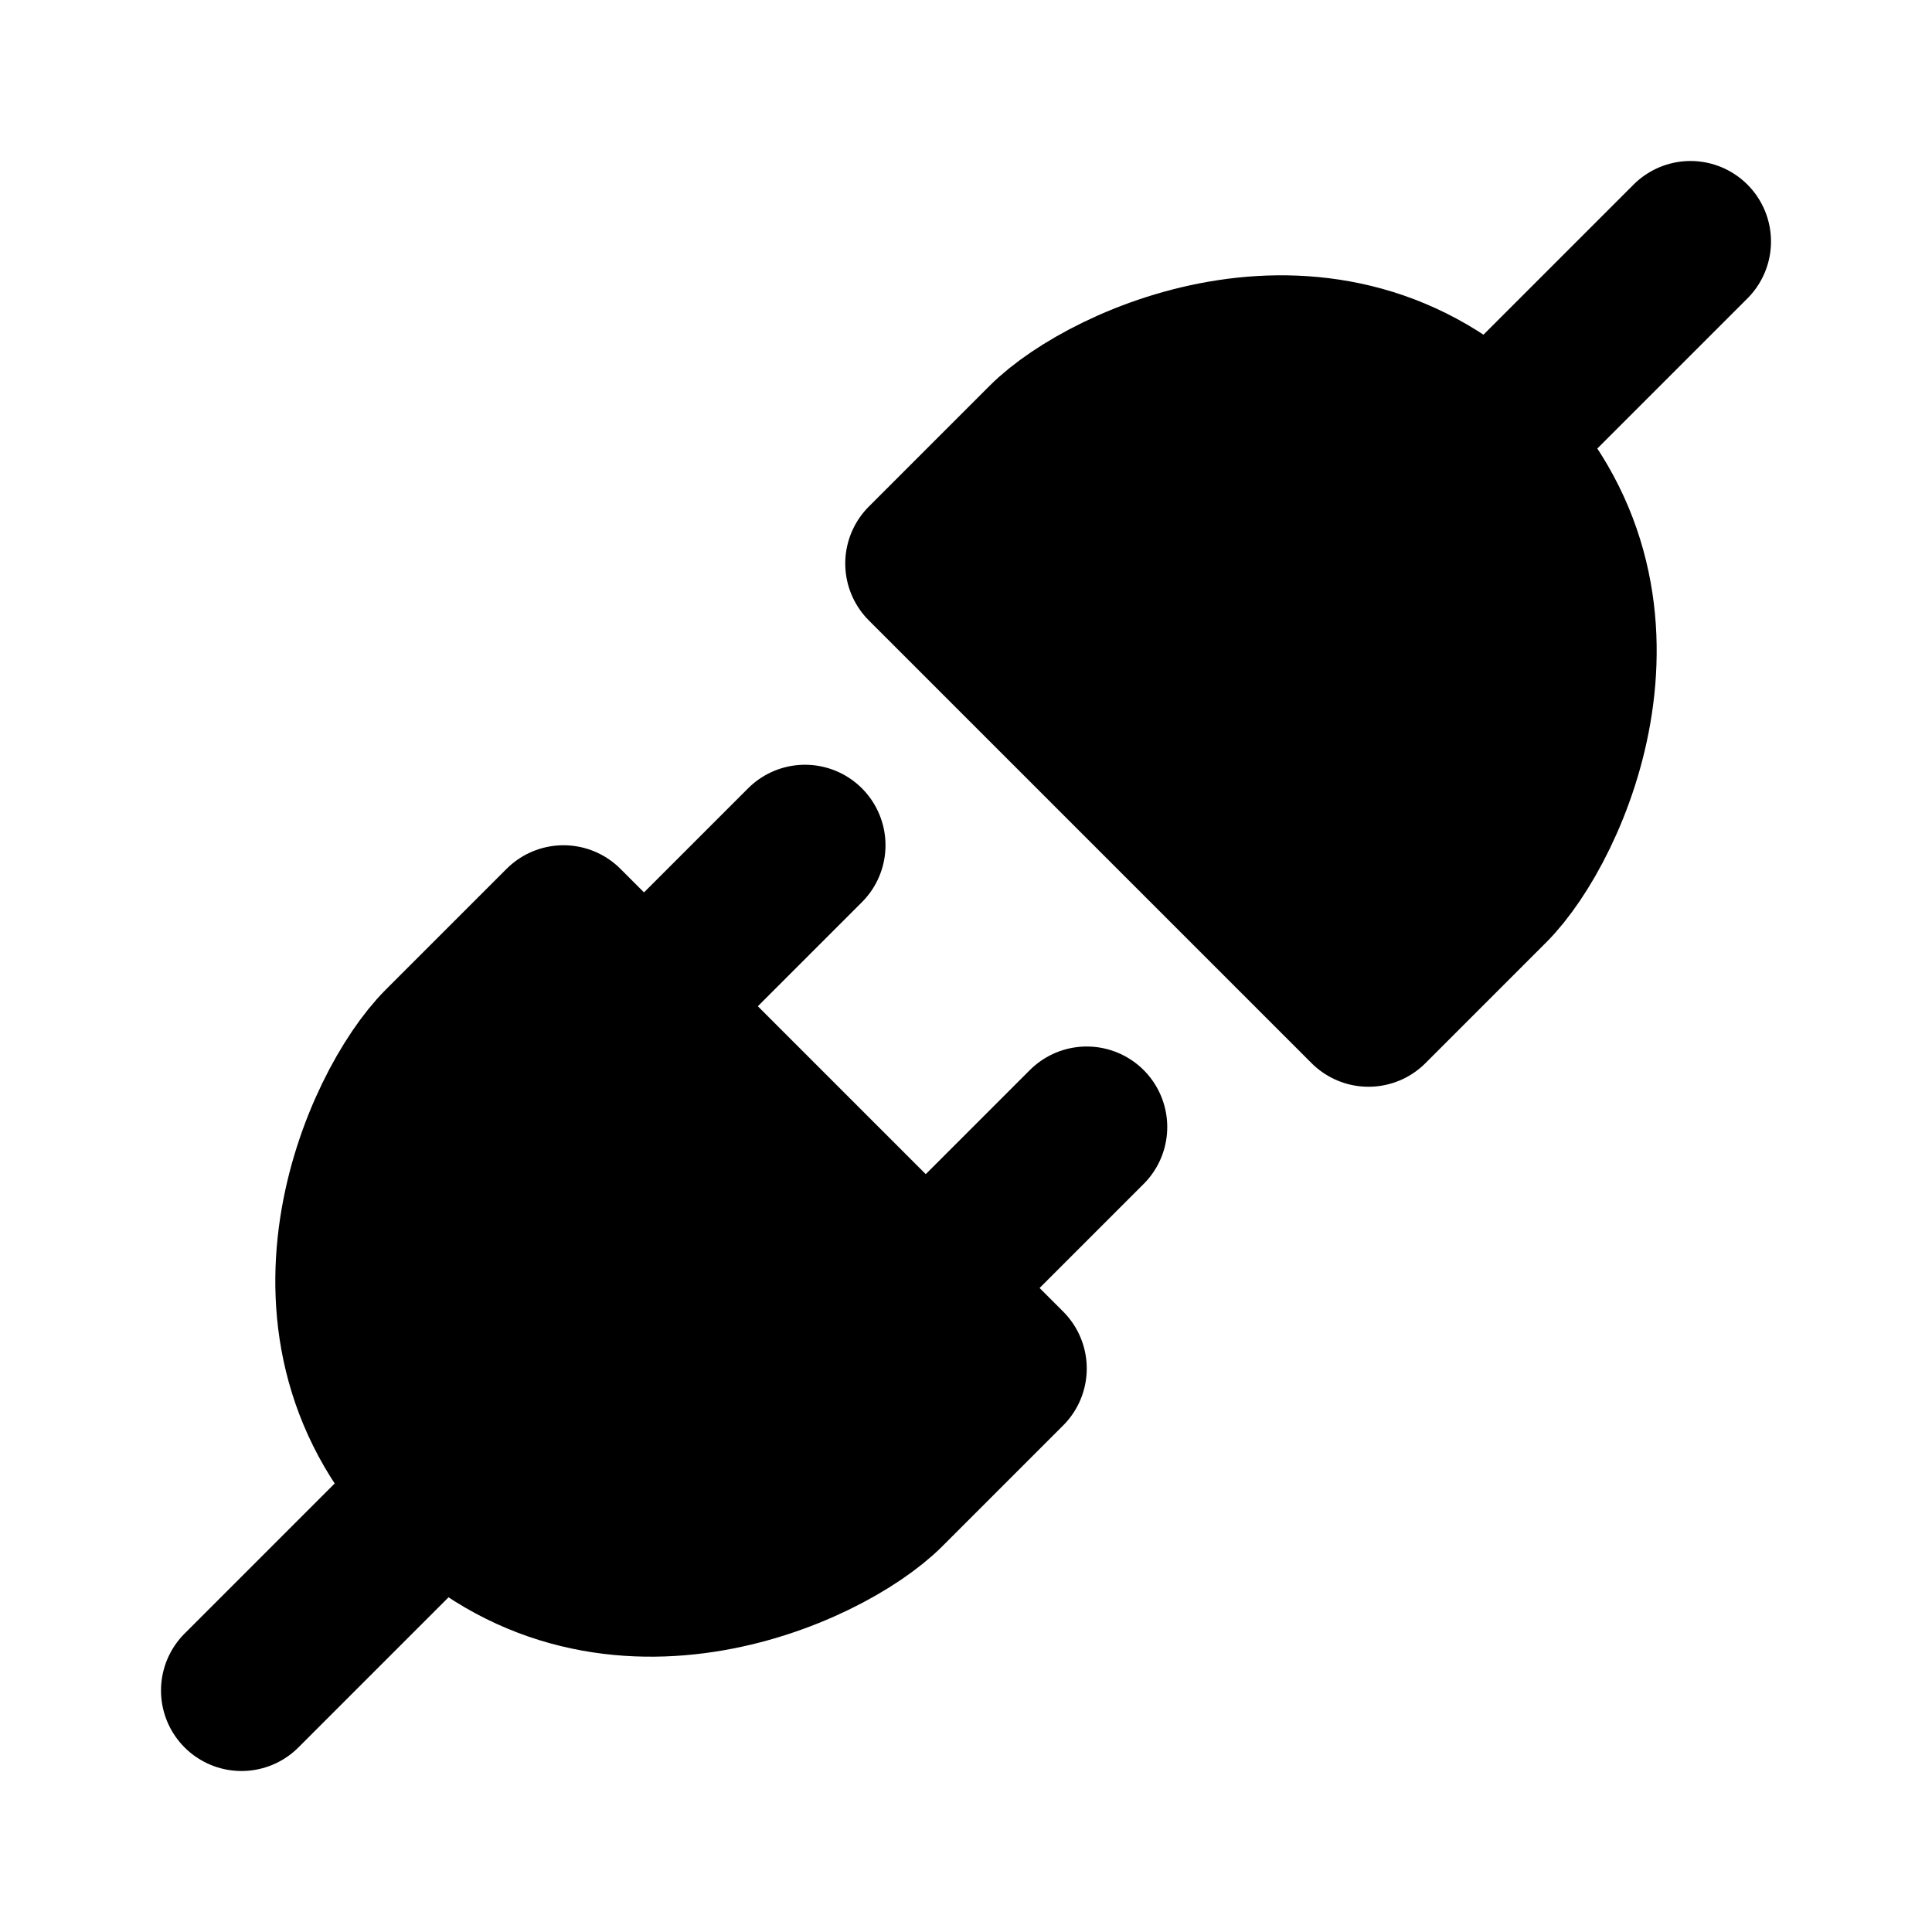
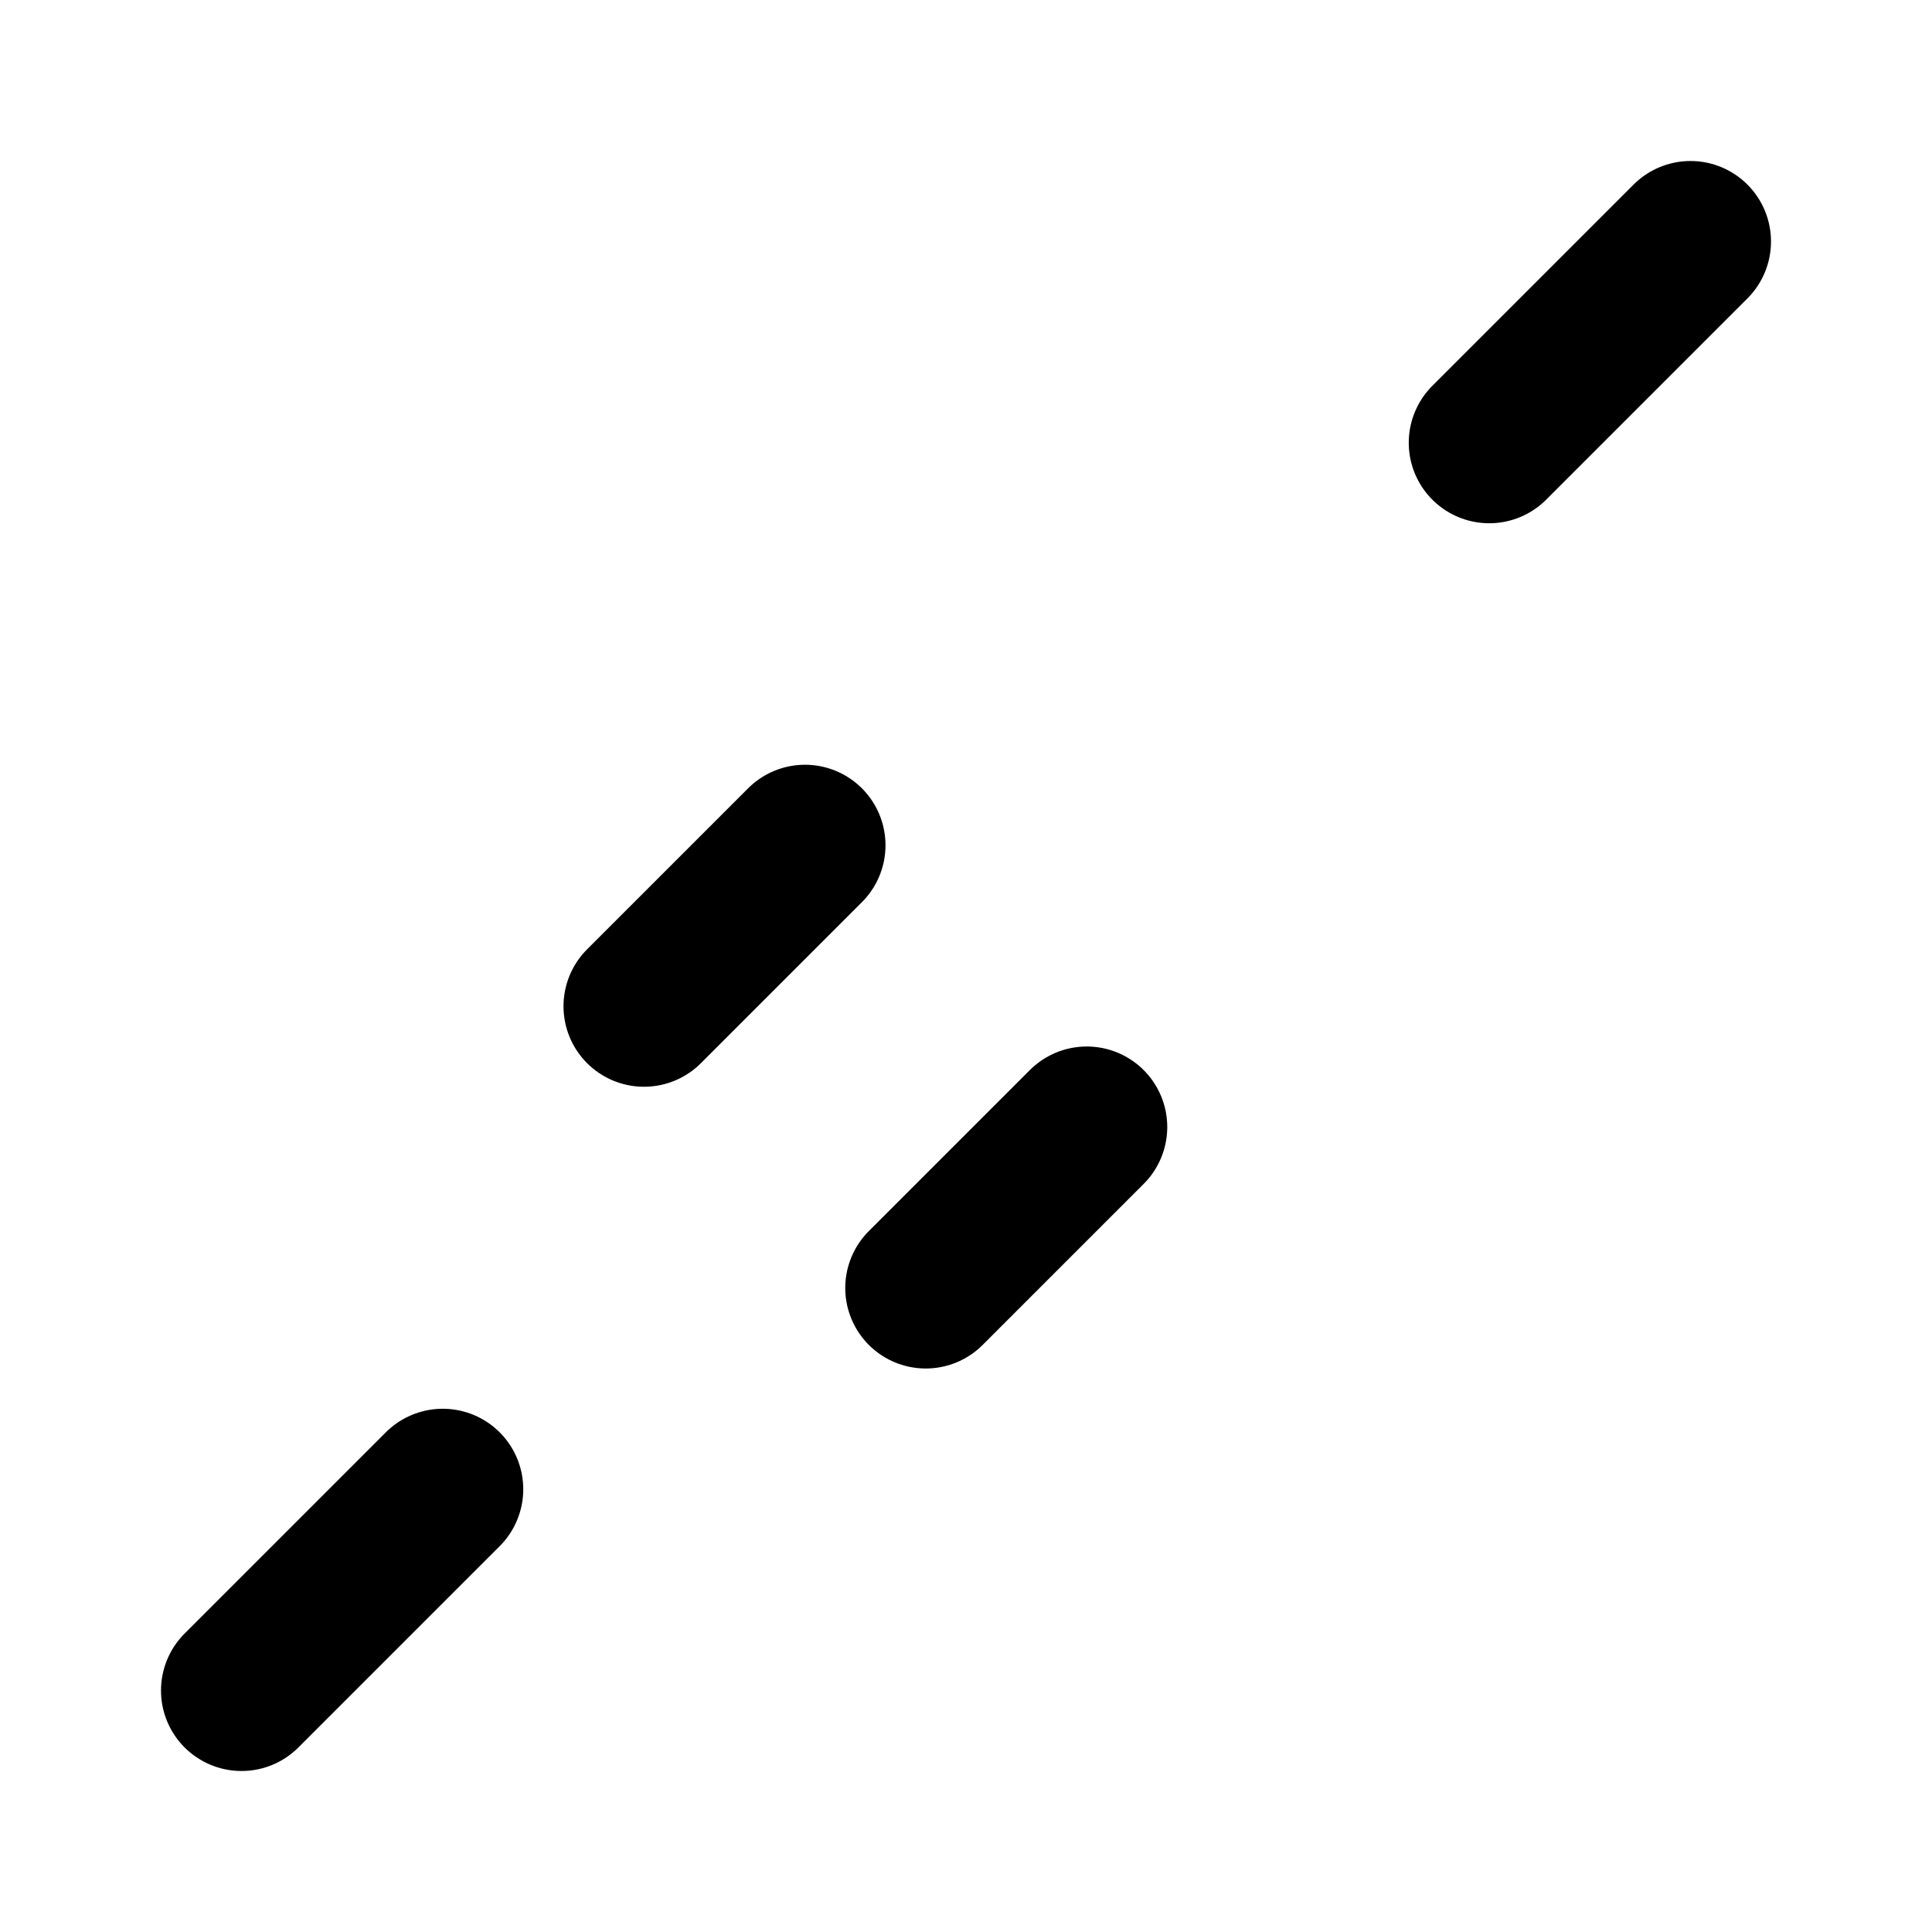
<svg xmlns="http://www.w3.org/2000/svg" width="30" height="30" viewBox="0 0 48 48">
  <g fill="none" stroke="#000" stroke-linecap="round" stroke-linejoin="round" stroke-width="4">
-     <path fill="#000" d="m37 22l-3 3l-11-11l3-3c1.5-1.5 7-4 11 0s1.5 9.5 0 11" />
    <path d="m42 6l-5 5" />
-     <path fill="#000" d="m11 26l3-3l11 11l-3 3c-1.5 1.5-7 4-11 0s-1.5-9.5 0-11" />
    <path d="m23 32l4-4M6 42l5-5m5-12l4-4" />
  </g>
</svg>